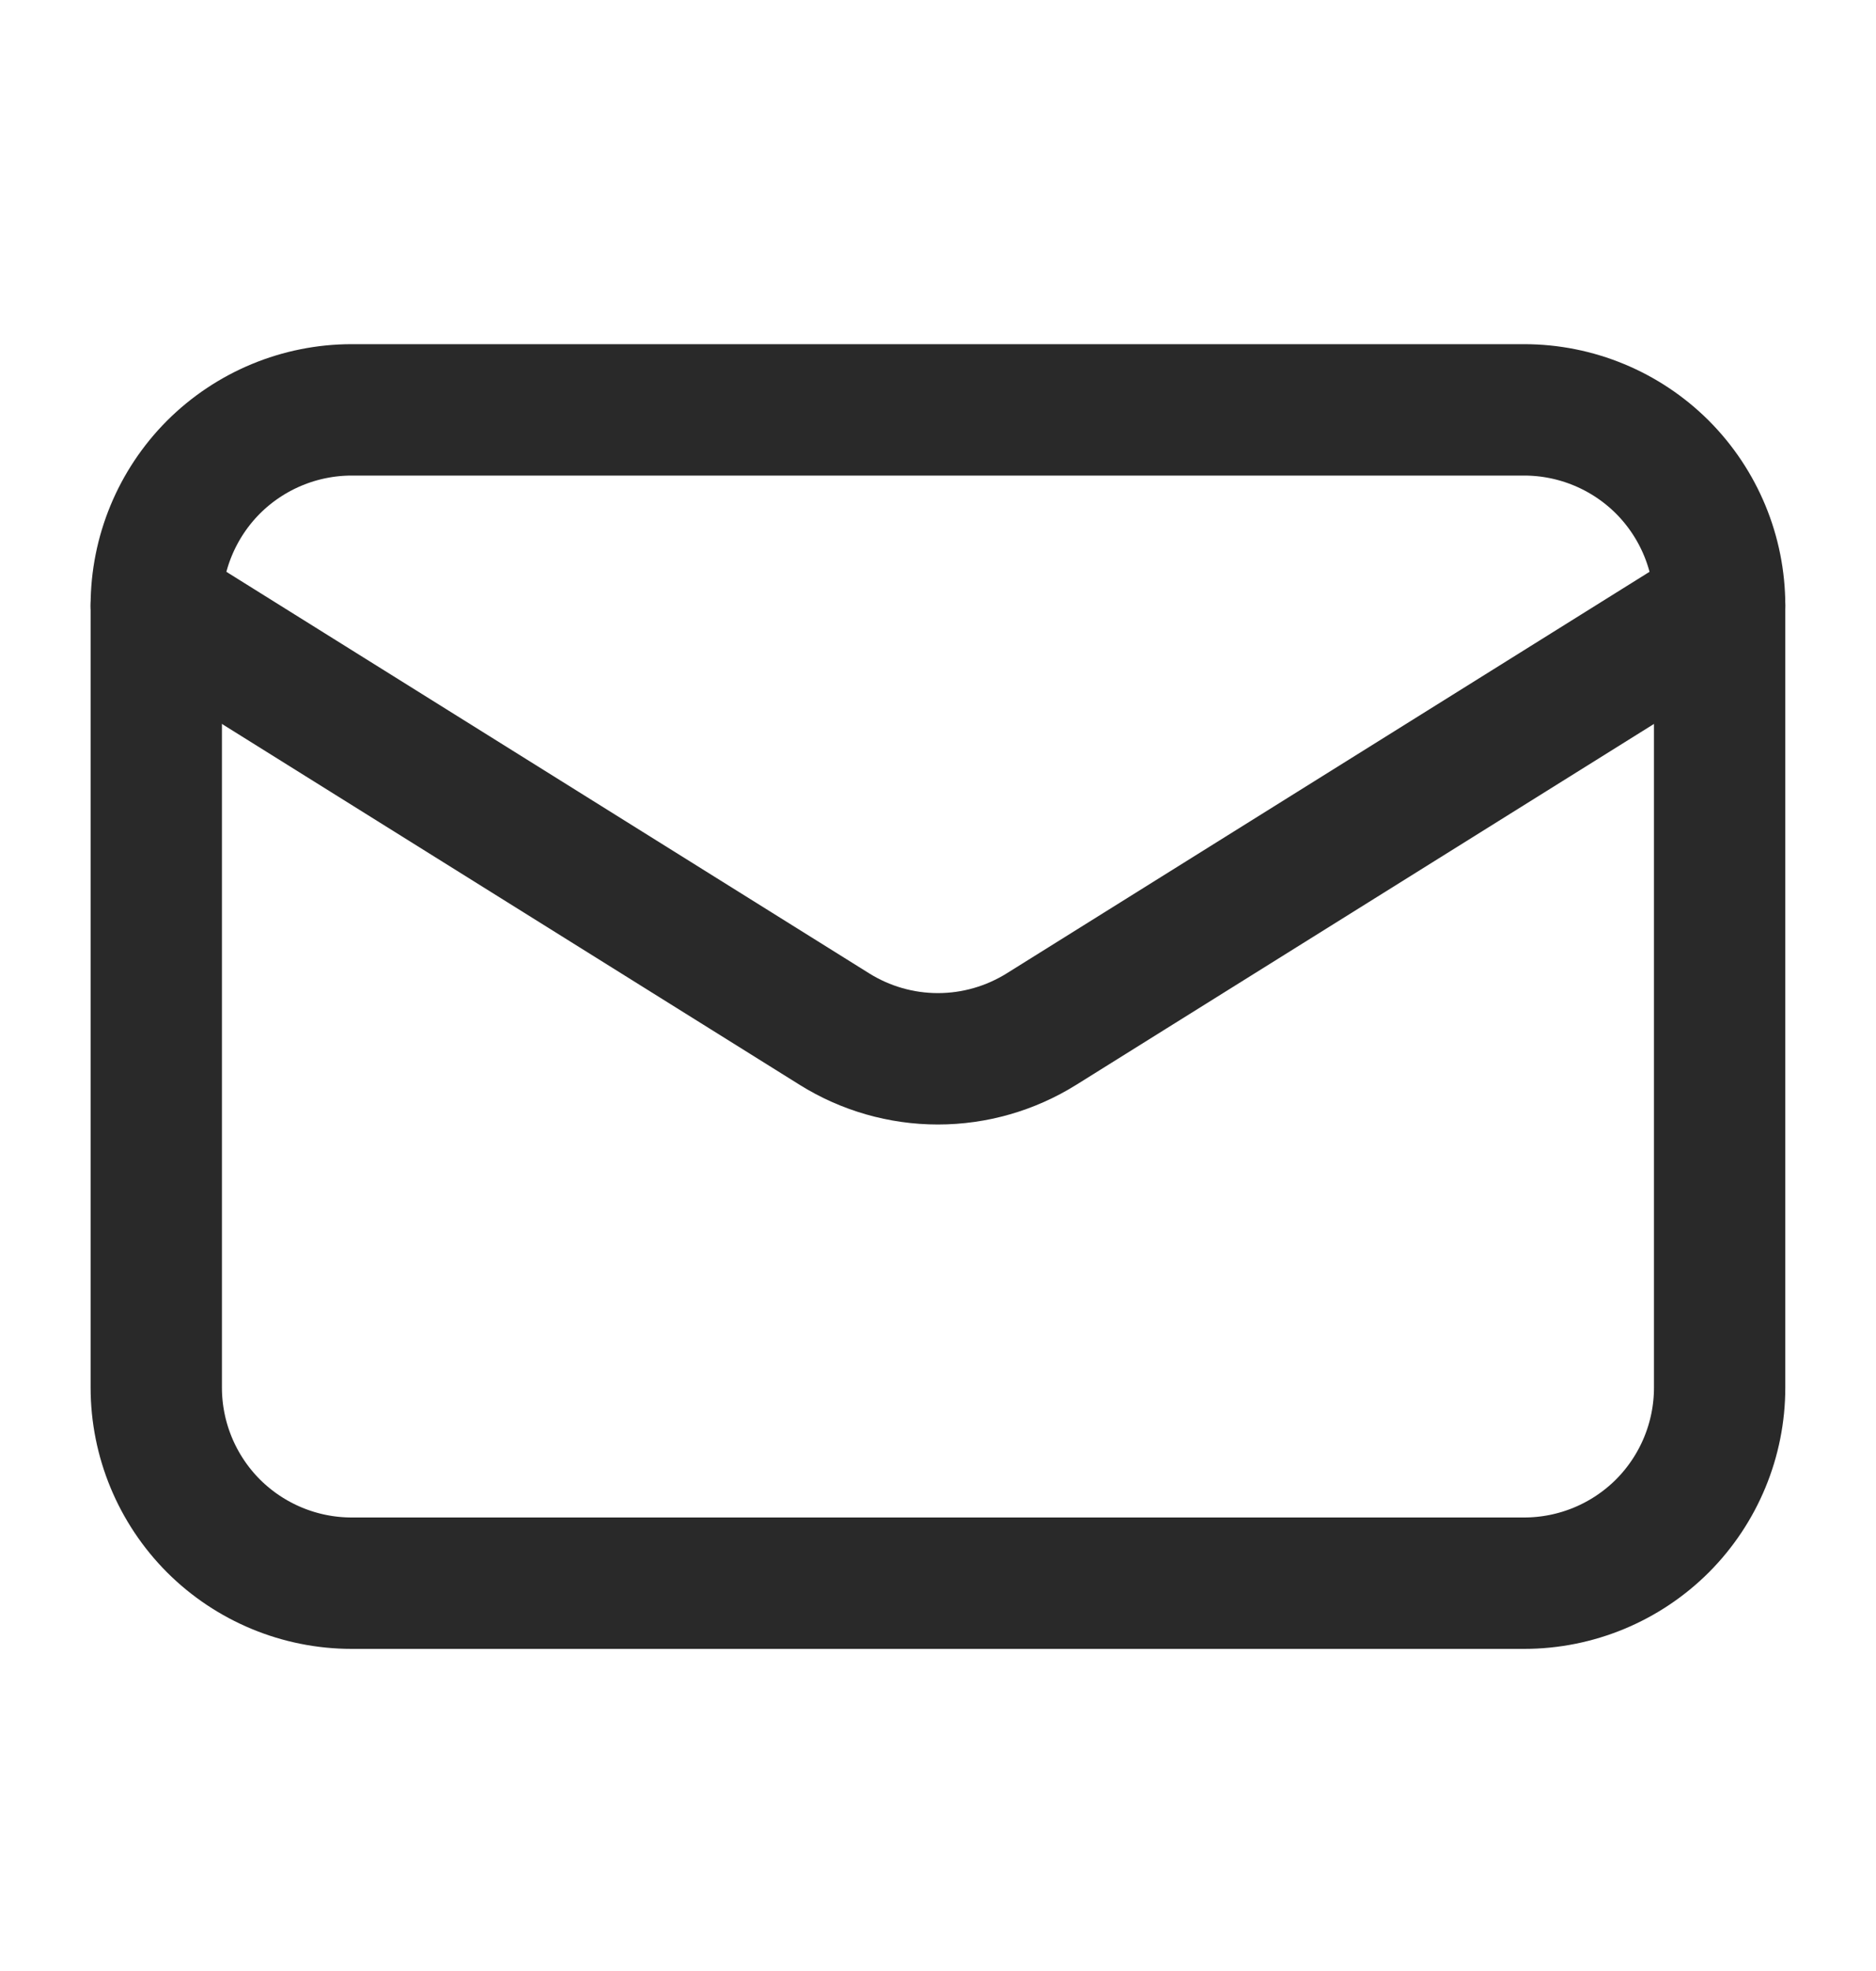
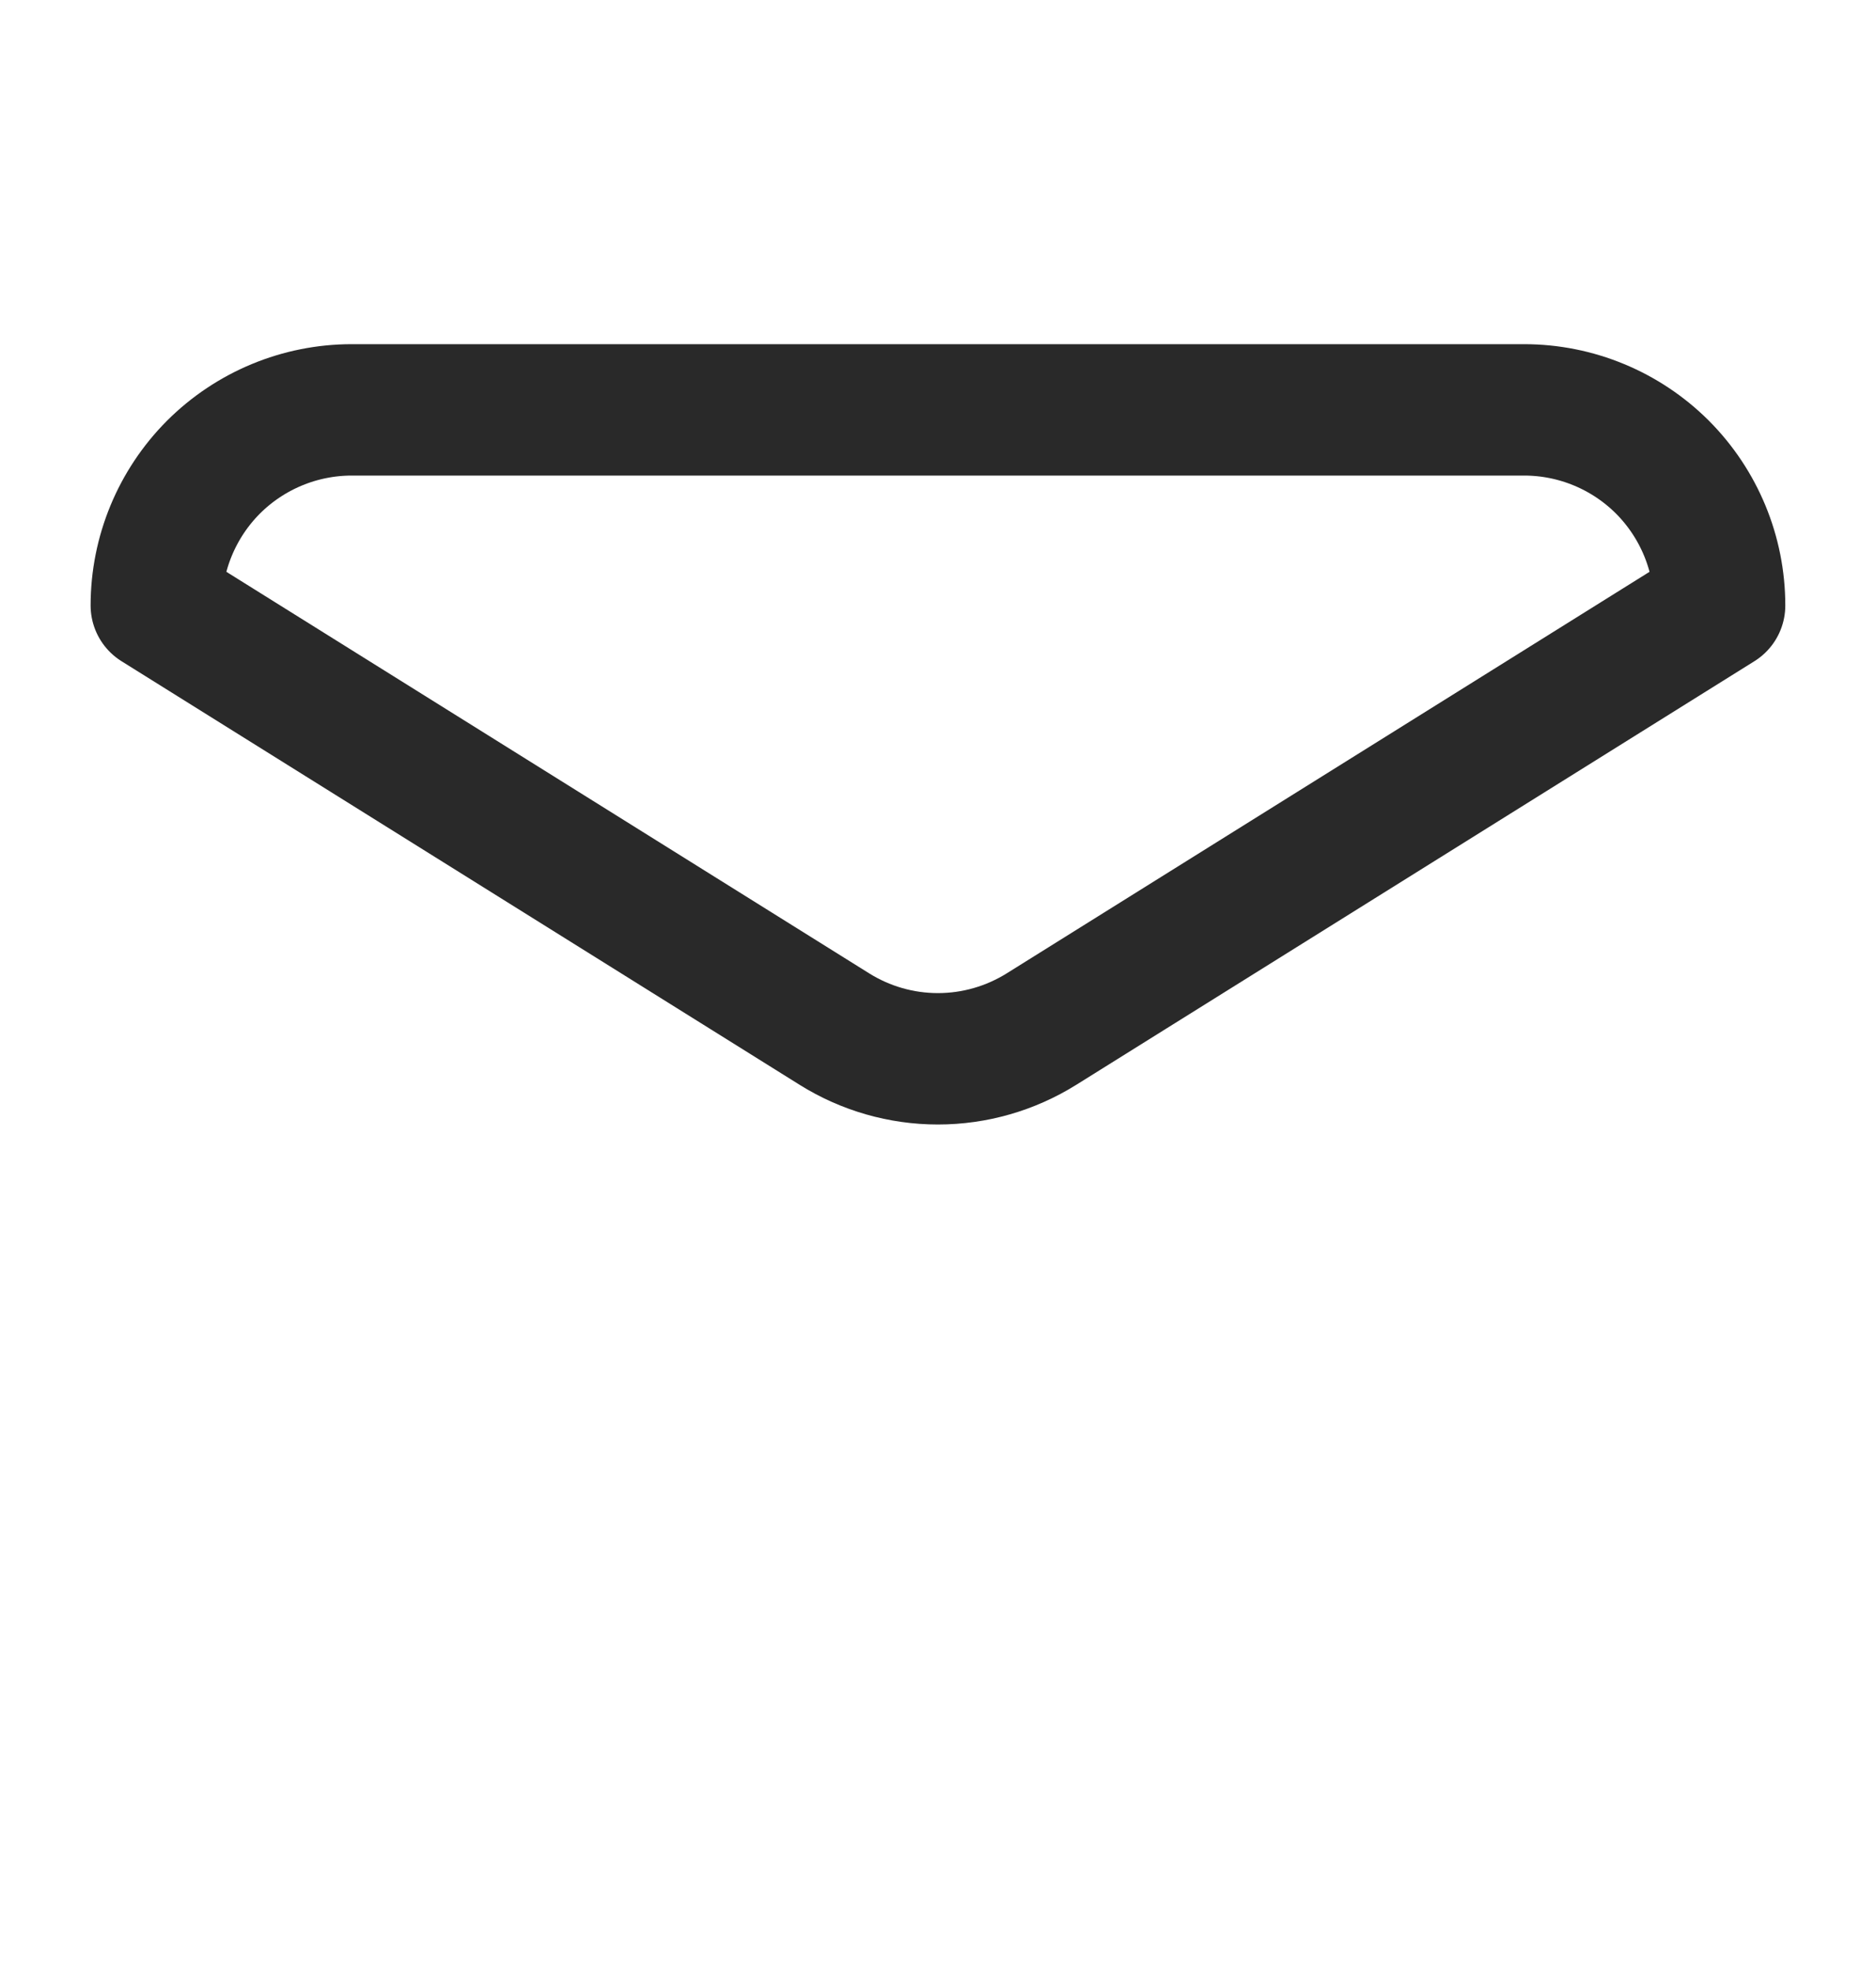
<svg xmlns="http://www.w3.org/2000/svg" width="20" height="21" viewBox="0 0 20 21" fill="none">
-   <path d="M18.333 6.451V14.784C18.333 15.337 18.113 15.867 17.723 16.258C17.332 16.648 16.802 16.868 16.249 16.868H3.749C3.197 16.868 2.667 16.648 2.276 16.258C1.886 15.867 1.666 15.337 1.666 14.784V6.451" stroke="#292929" stroke-width="1.4" stroke-linecap="round" stroke-linejoin="round" />
  <path d="M18.333 6.451C18.333 5.898 18.113 5.368 17.723 4.977C17.332 4.587 16.802 4.367 16.249 4.367H3.749C3.197 4.367 2.667 4.587 2.276 4.977C1.886 5.368 1.666 5.898 1.666 6.451L8.895 10.964C9.226 11.171 9.609 11.281 9.999 11.281C10.39 11.281 10.772 11.171 11.104 10.964L18.333 6.451Z" stroke="#292929" stroke-width="1.4" stroke-linecap="round" stroke-linejoin="round" />
</svg>